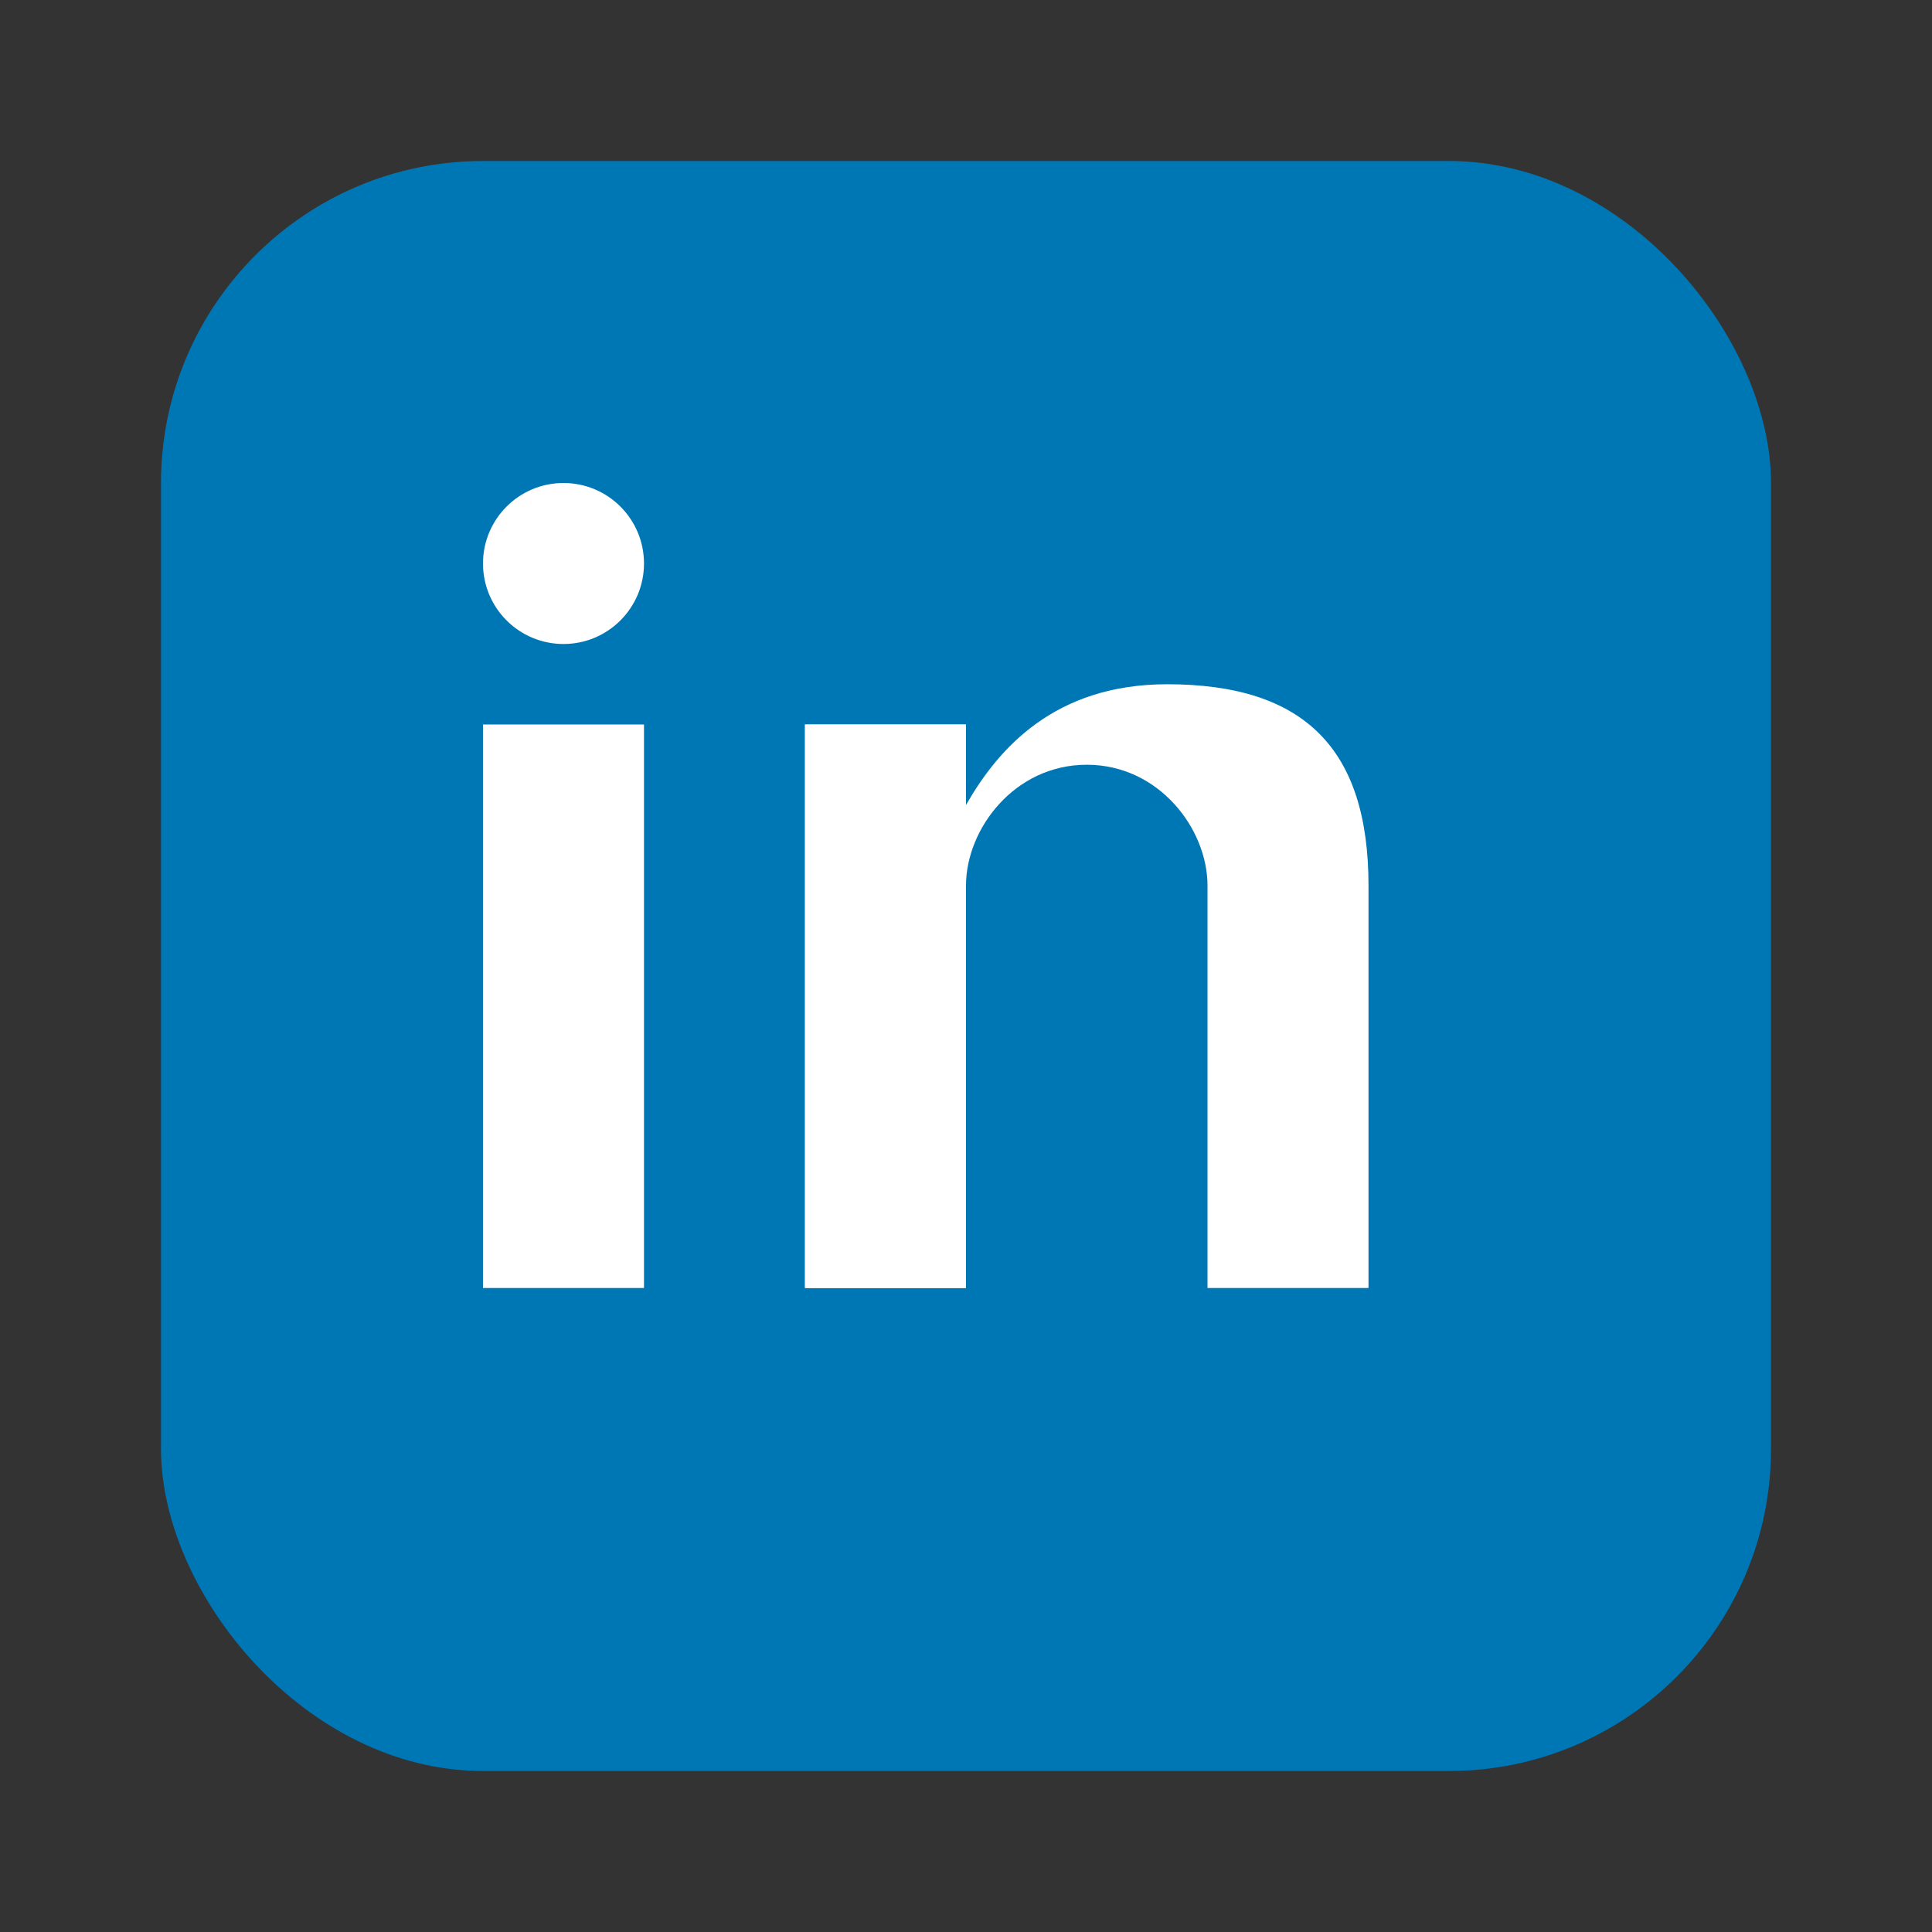
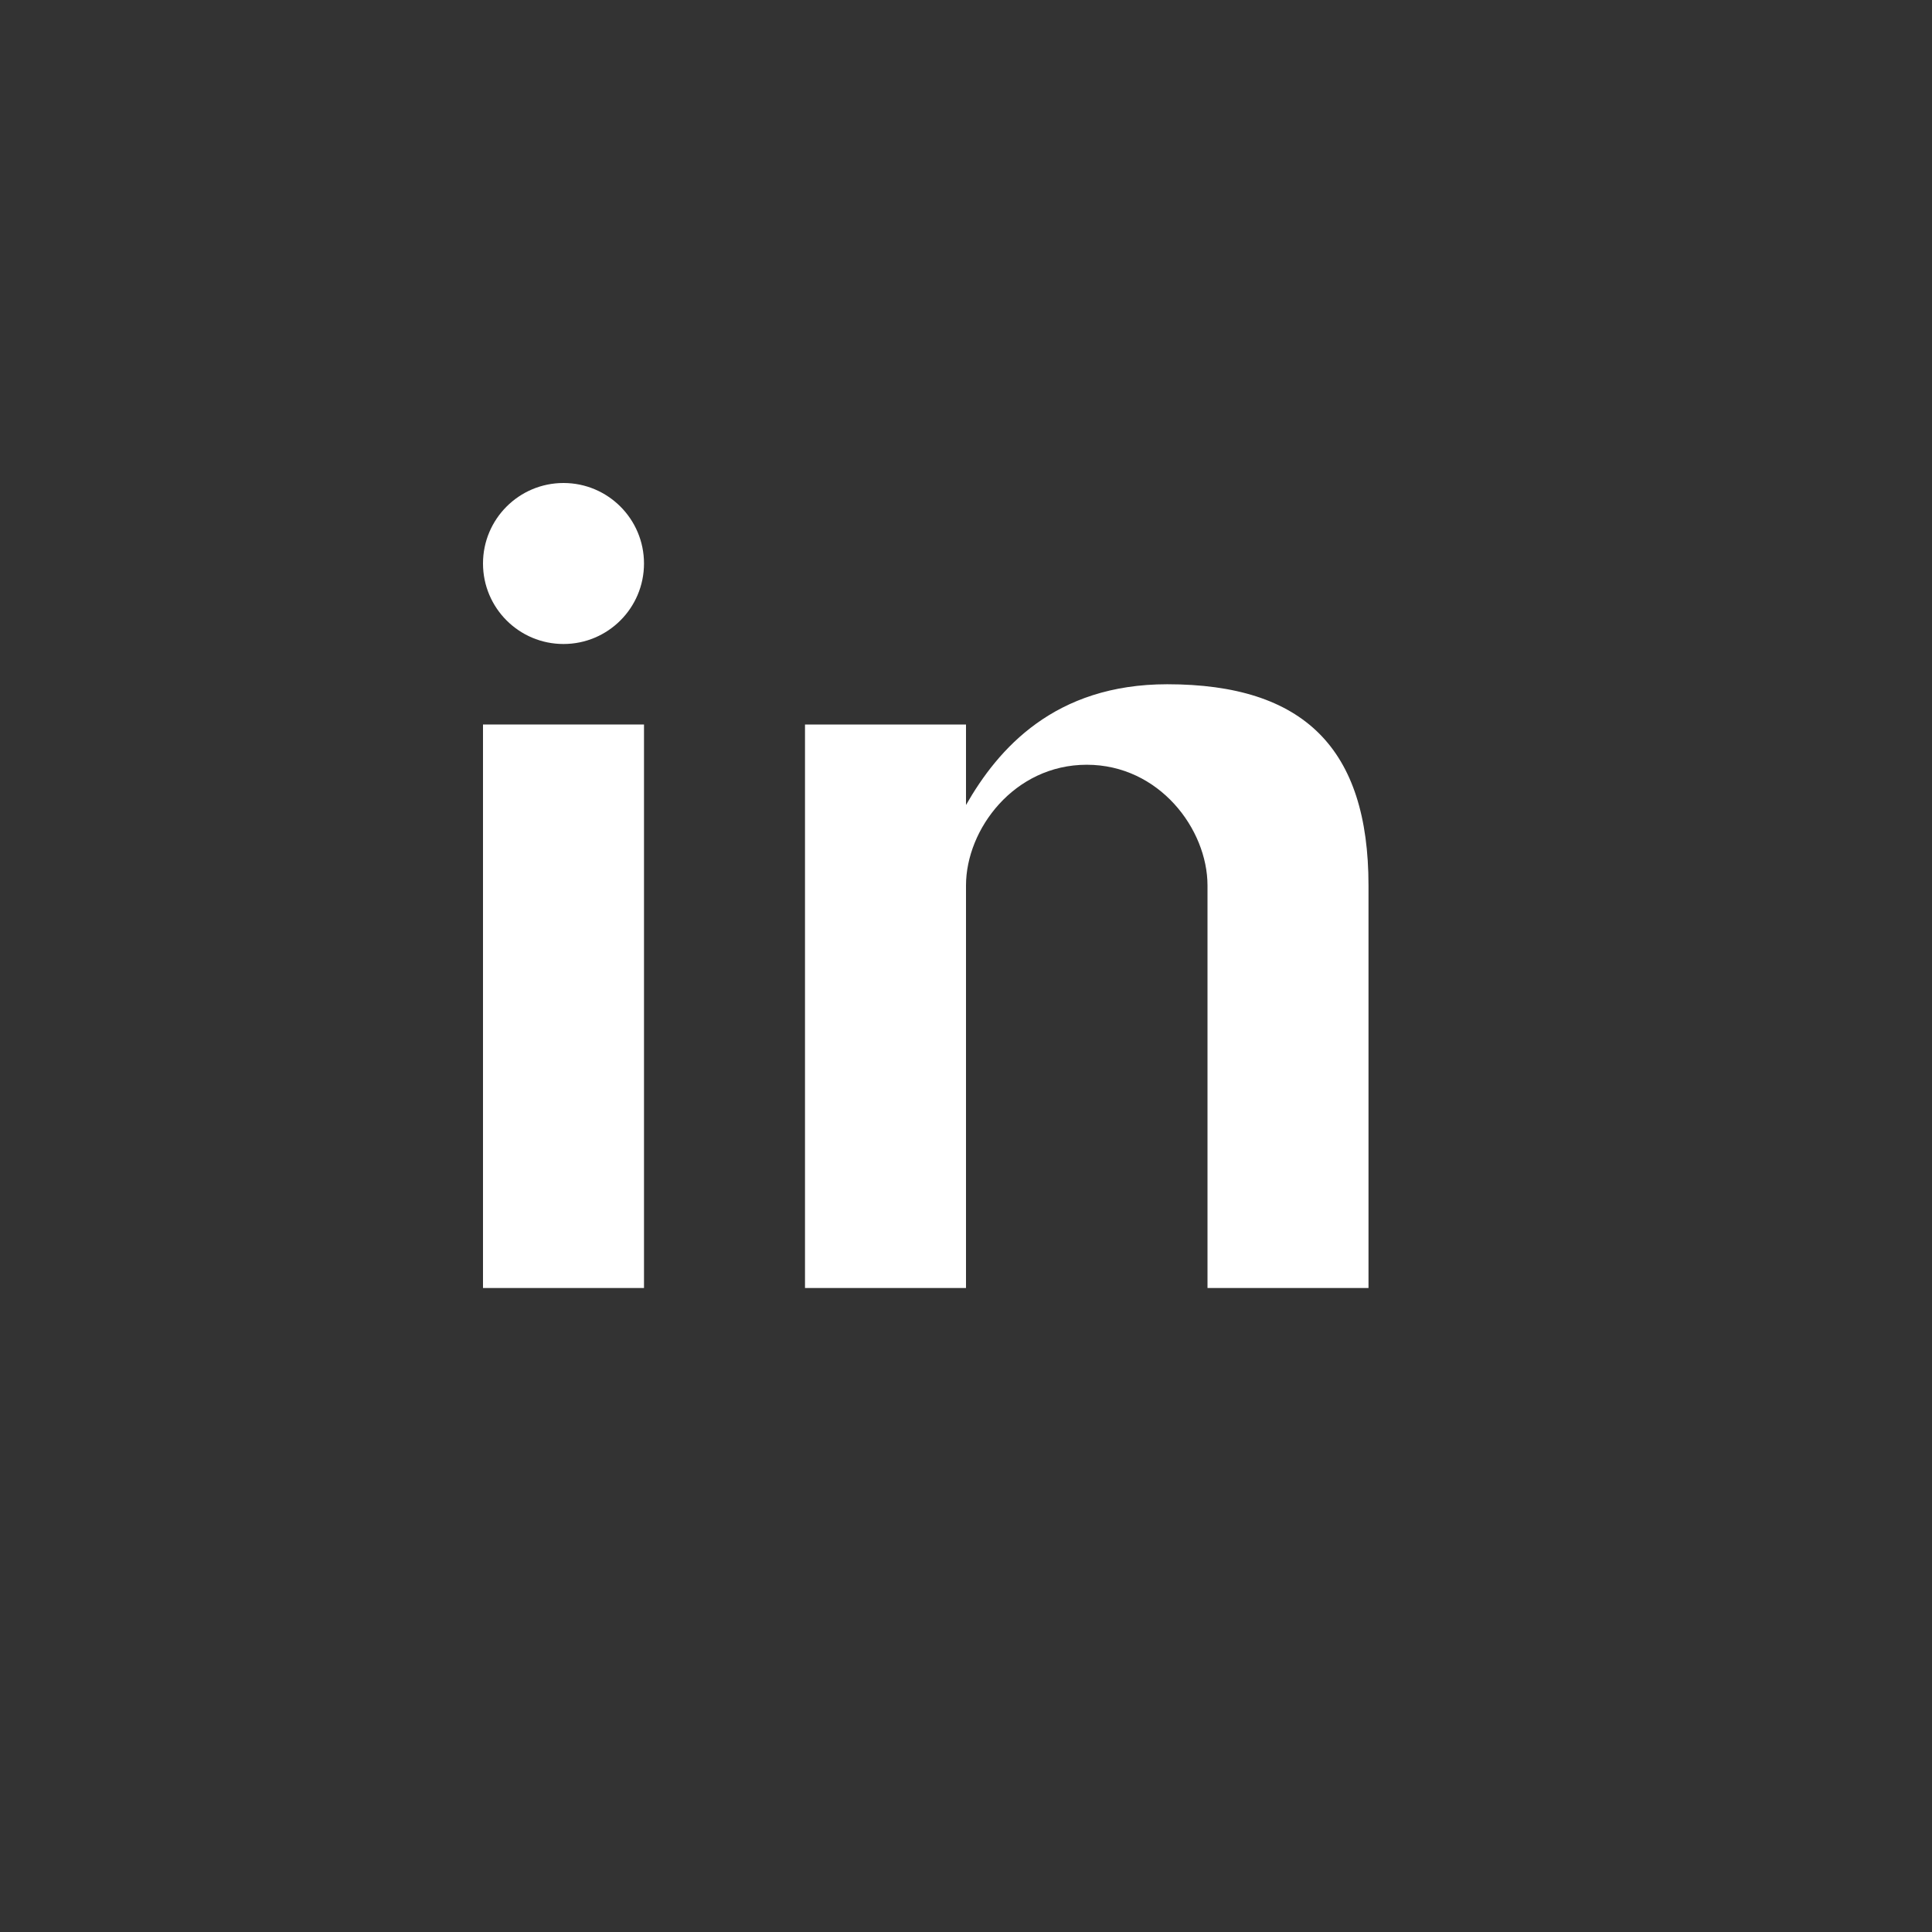
<svg xmlns="http://www.w3.org/2000/svg" width="24" height="24" viewBox="0 0 24 24" fill="none">
  <rect x="0" y="0" width="24" height="24" fill="#333333" stroke="none" />
-   <rect x="2" y="2" width="20" height="20" rx="4" fill="#0077b5" />
  <rect x="6" y="9" width="2" height="7" fill="white" />
  <circle cx="7" cy="7" r="1" fill="white" />
-   <rect x="10" y="9" width="2" height="7" fill="white" />
  <path d="M12 11 C12 10.3 12.6 9.5 13.5 9.5 C14.4 9.5 15 10.3 15 11 L15 16 L17 16 L17 11 C17 9.3 16.2 8.5 14.5 8.5 C13.1 8.5 12.4 9.3 12 10 L12 9 L10 9 L10 16 L12 16 L12 11 Z" fill="white" />
</svg>